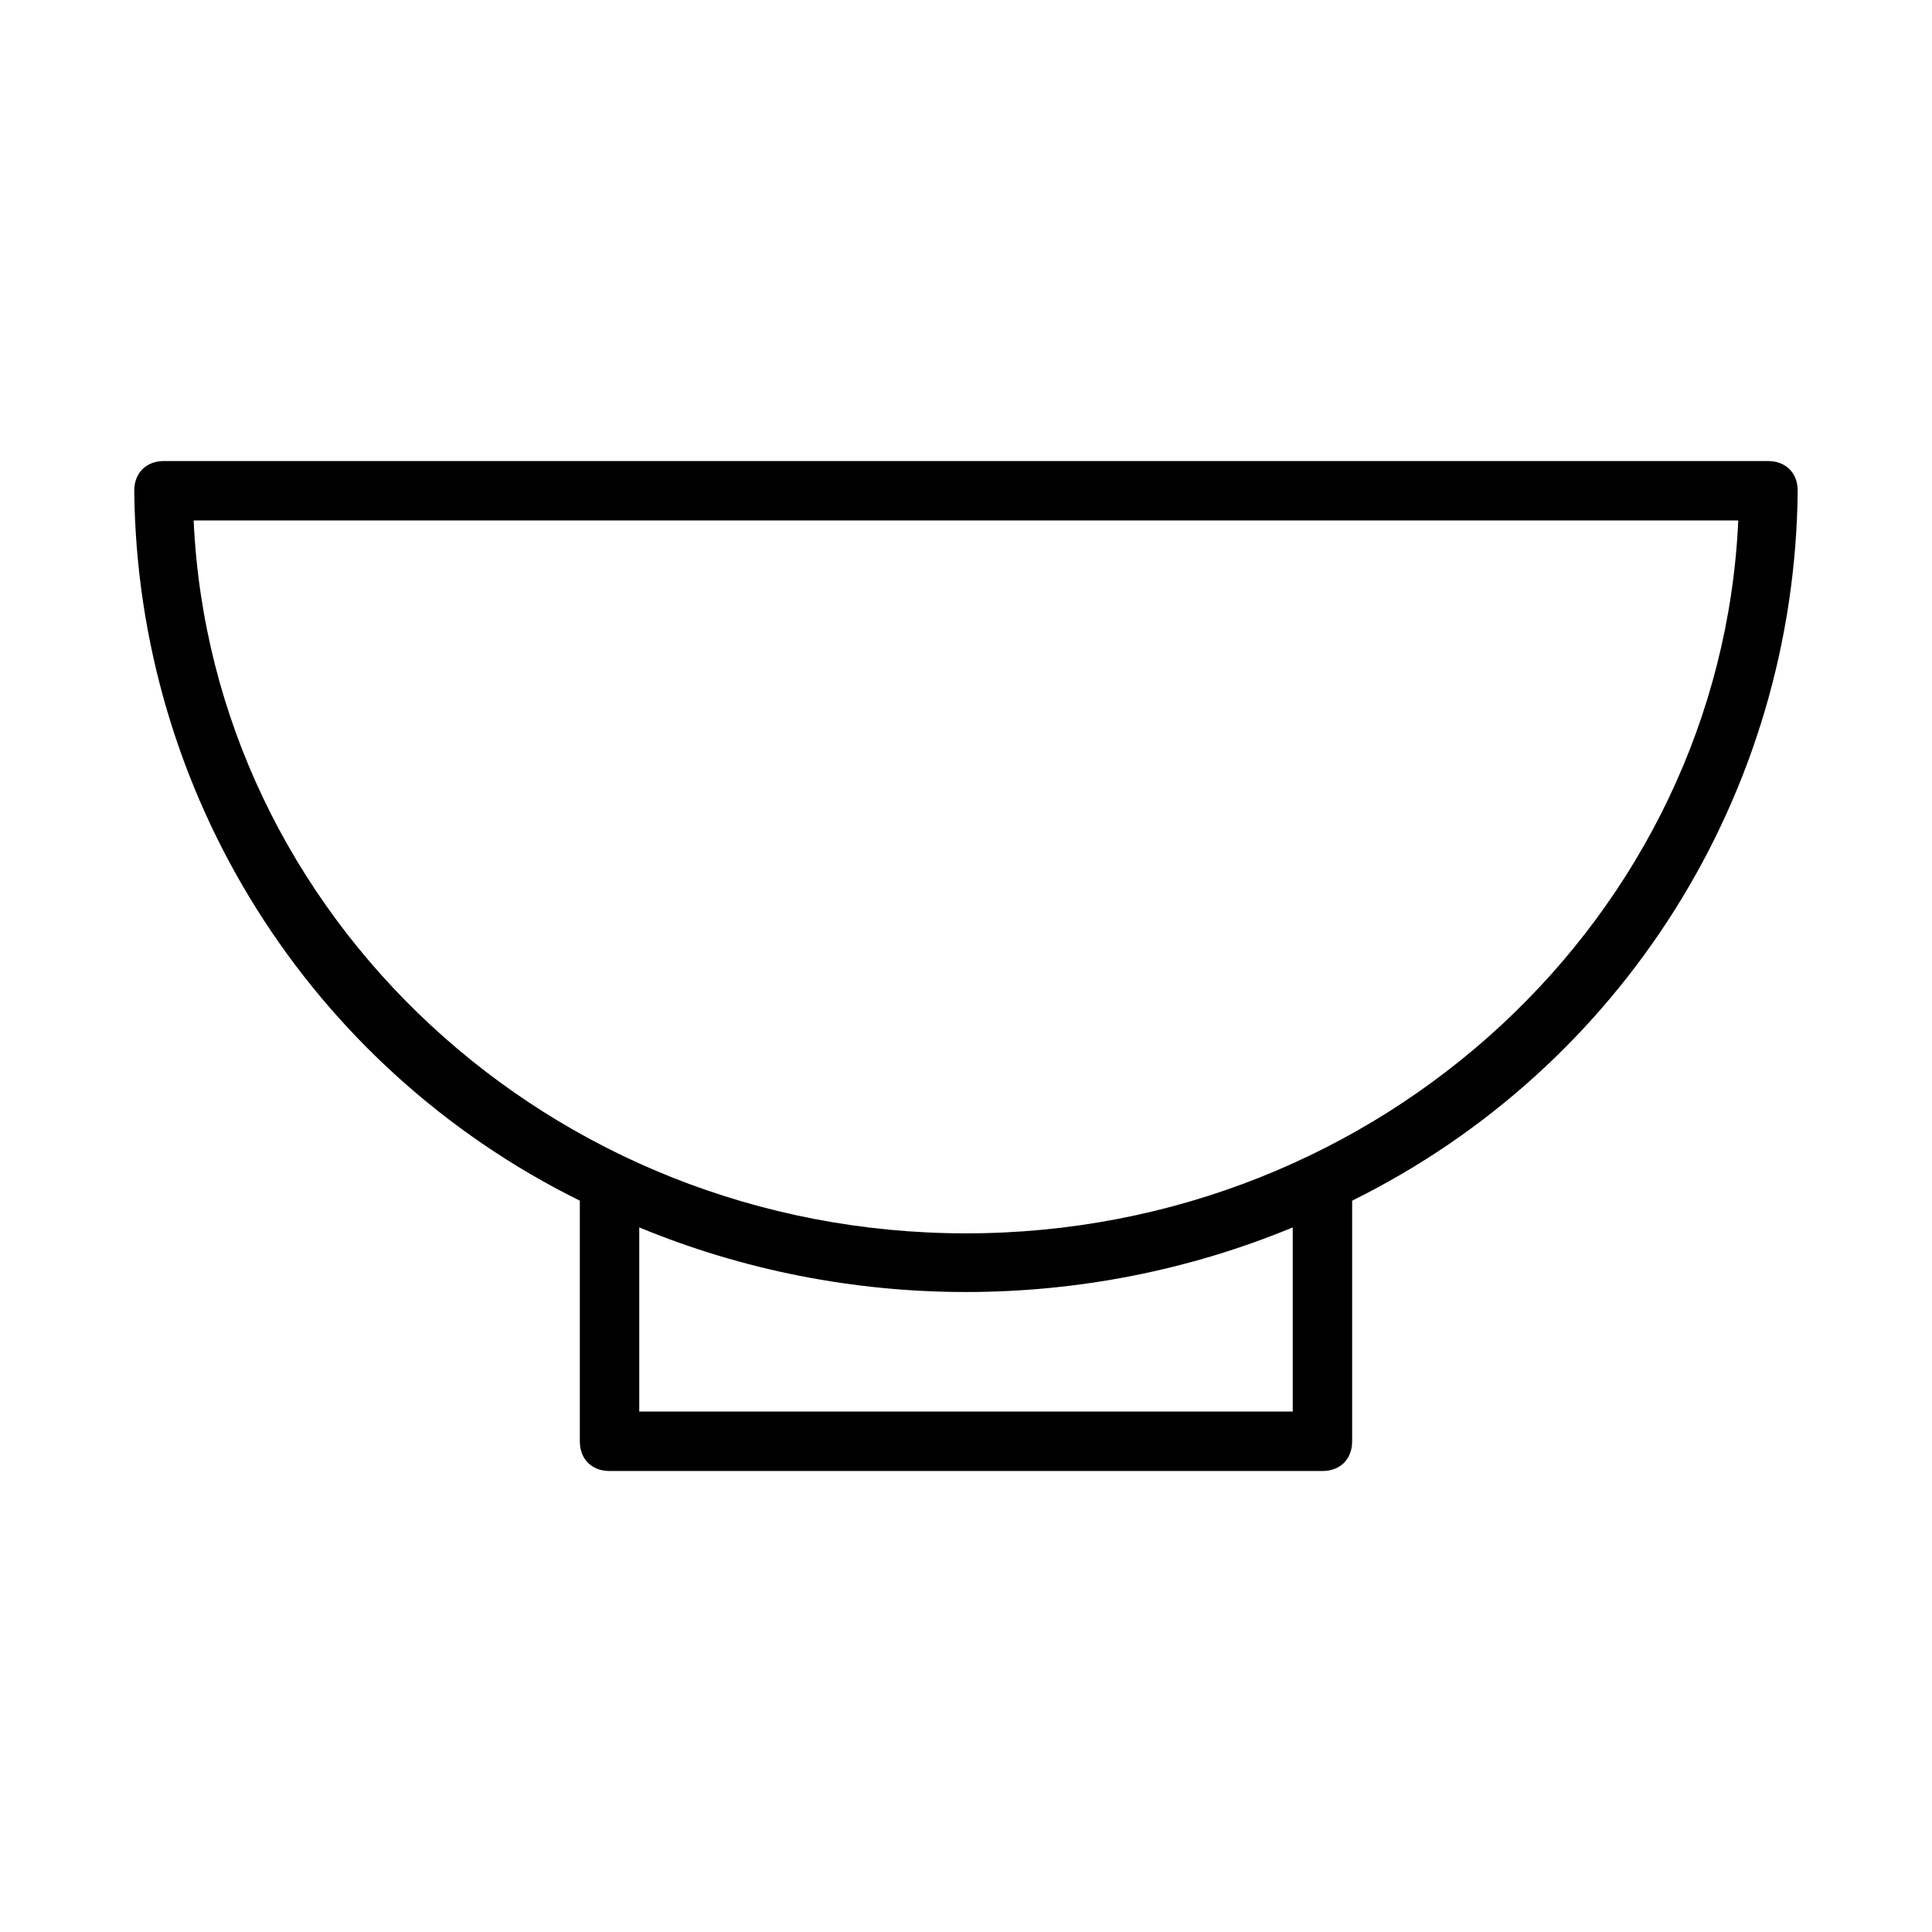
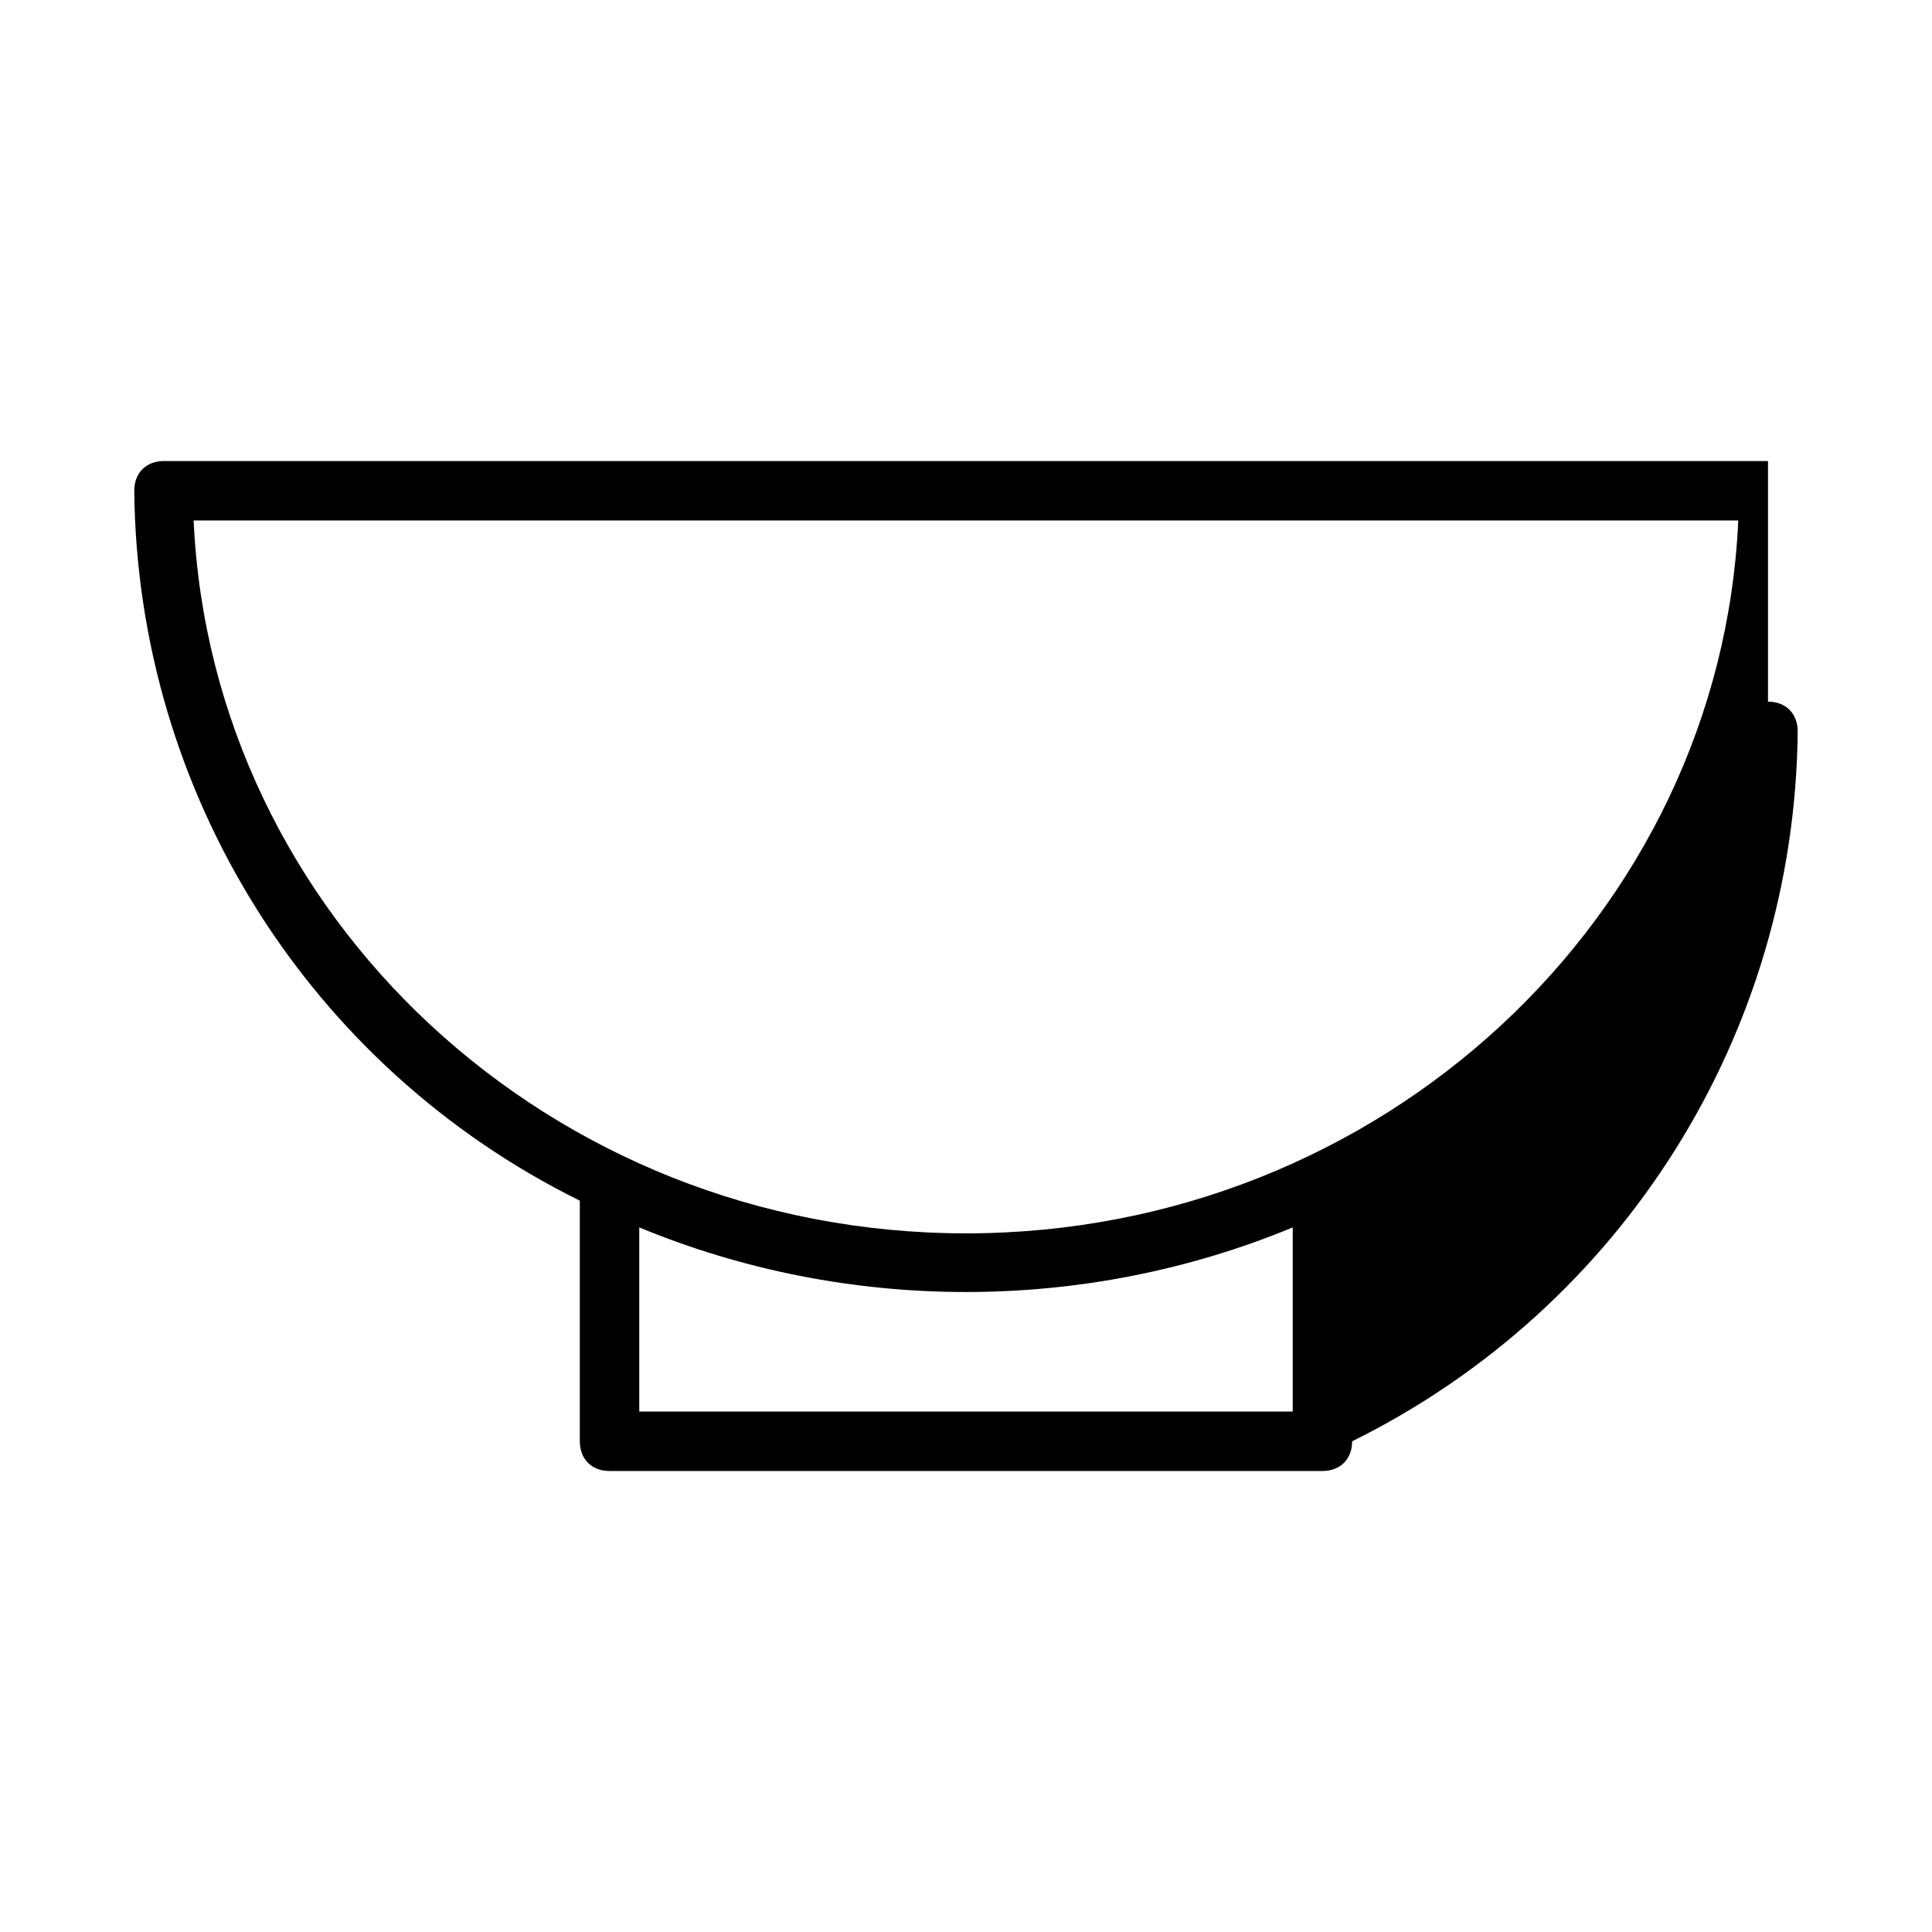
<svg xmlns="http://www.w3.org/2000/svg" fill="#000000" width="800px" height="800px" version="1.1" viewBox="144 144 512 512">
-   <path d="m612.54 266.18h-425.09c-4.723 0-7.871 3.148-7.871 7.871 0.789 80.293 46.445 152.72 118.08 188.14v63.766c0 4.723 3.148 7.871 7.871 7.871h188.93c4.723 0 7.871-3.148 7.871-7.871v-62.977-0.789c71.637-35.426 117.29-107.85 118.08-188.14-0.004-4.723-3.152-7.871-7.875-7.871zm-125.95 251.9h-173.18v-48.805c55.105 22.828 118.08 22.828 173.18 0zm-86.59-47.23c-110.21 0-199.95-84.23-204.68-188.93h409.34c-4.719 104.7-94.461 188.93-204.67 188.93z" />
+   <path d="m612.54 266.18h-425.09c-4.723 0-7.871 3.148-7.871 7.871 0.789 80.293 46.445 152.72 118.08 188.14v63.766c0 4.723 3.148 7.871 7.871 7.871h188.93c4.723 0 7.871-3.148 7.871-7.871c71.637-35.426 117.29-107.85 118.08-188.14-0.004-4.723-3.152-7.871-7.875-7.871zm-125.95 251.9h-173.18v-48.805c55.105 22.828 118.08 22.828 173.18 0zm-86.59-47.23c-110.21 0-199.95-84.23-204.68-188.93h409.34c-4.719 104.7-94.461 188.93-204.67 188.93z" />
</svg>